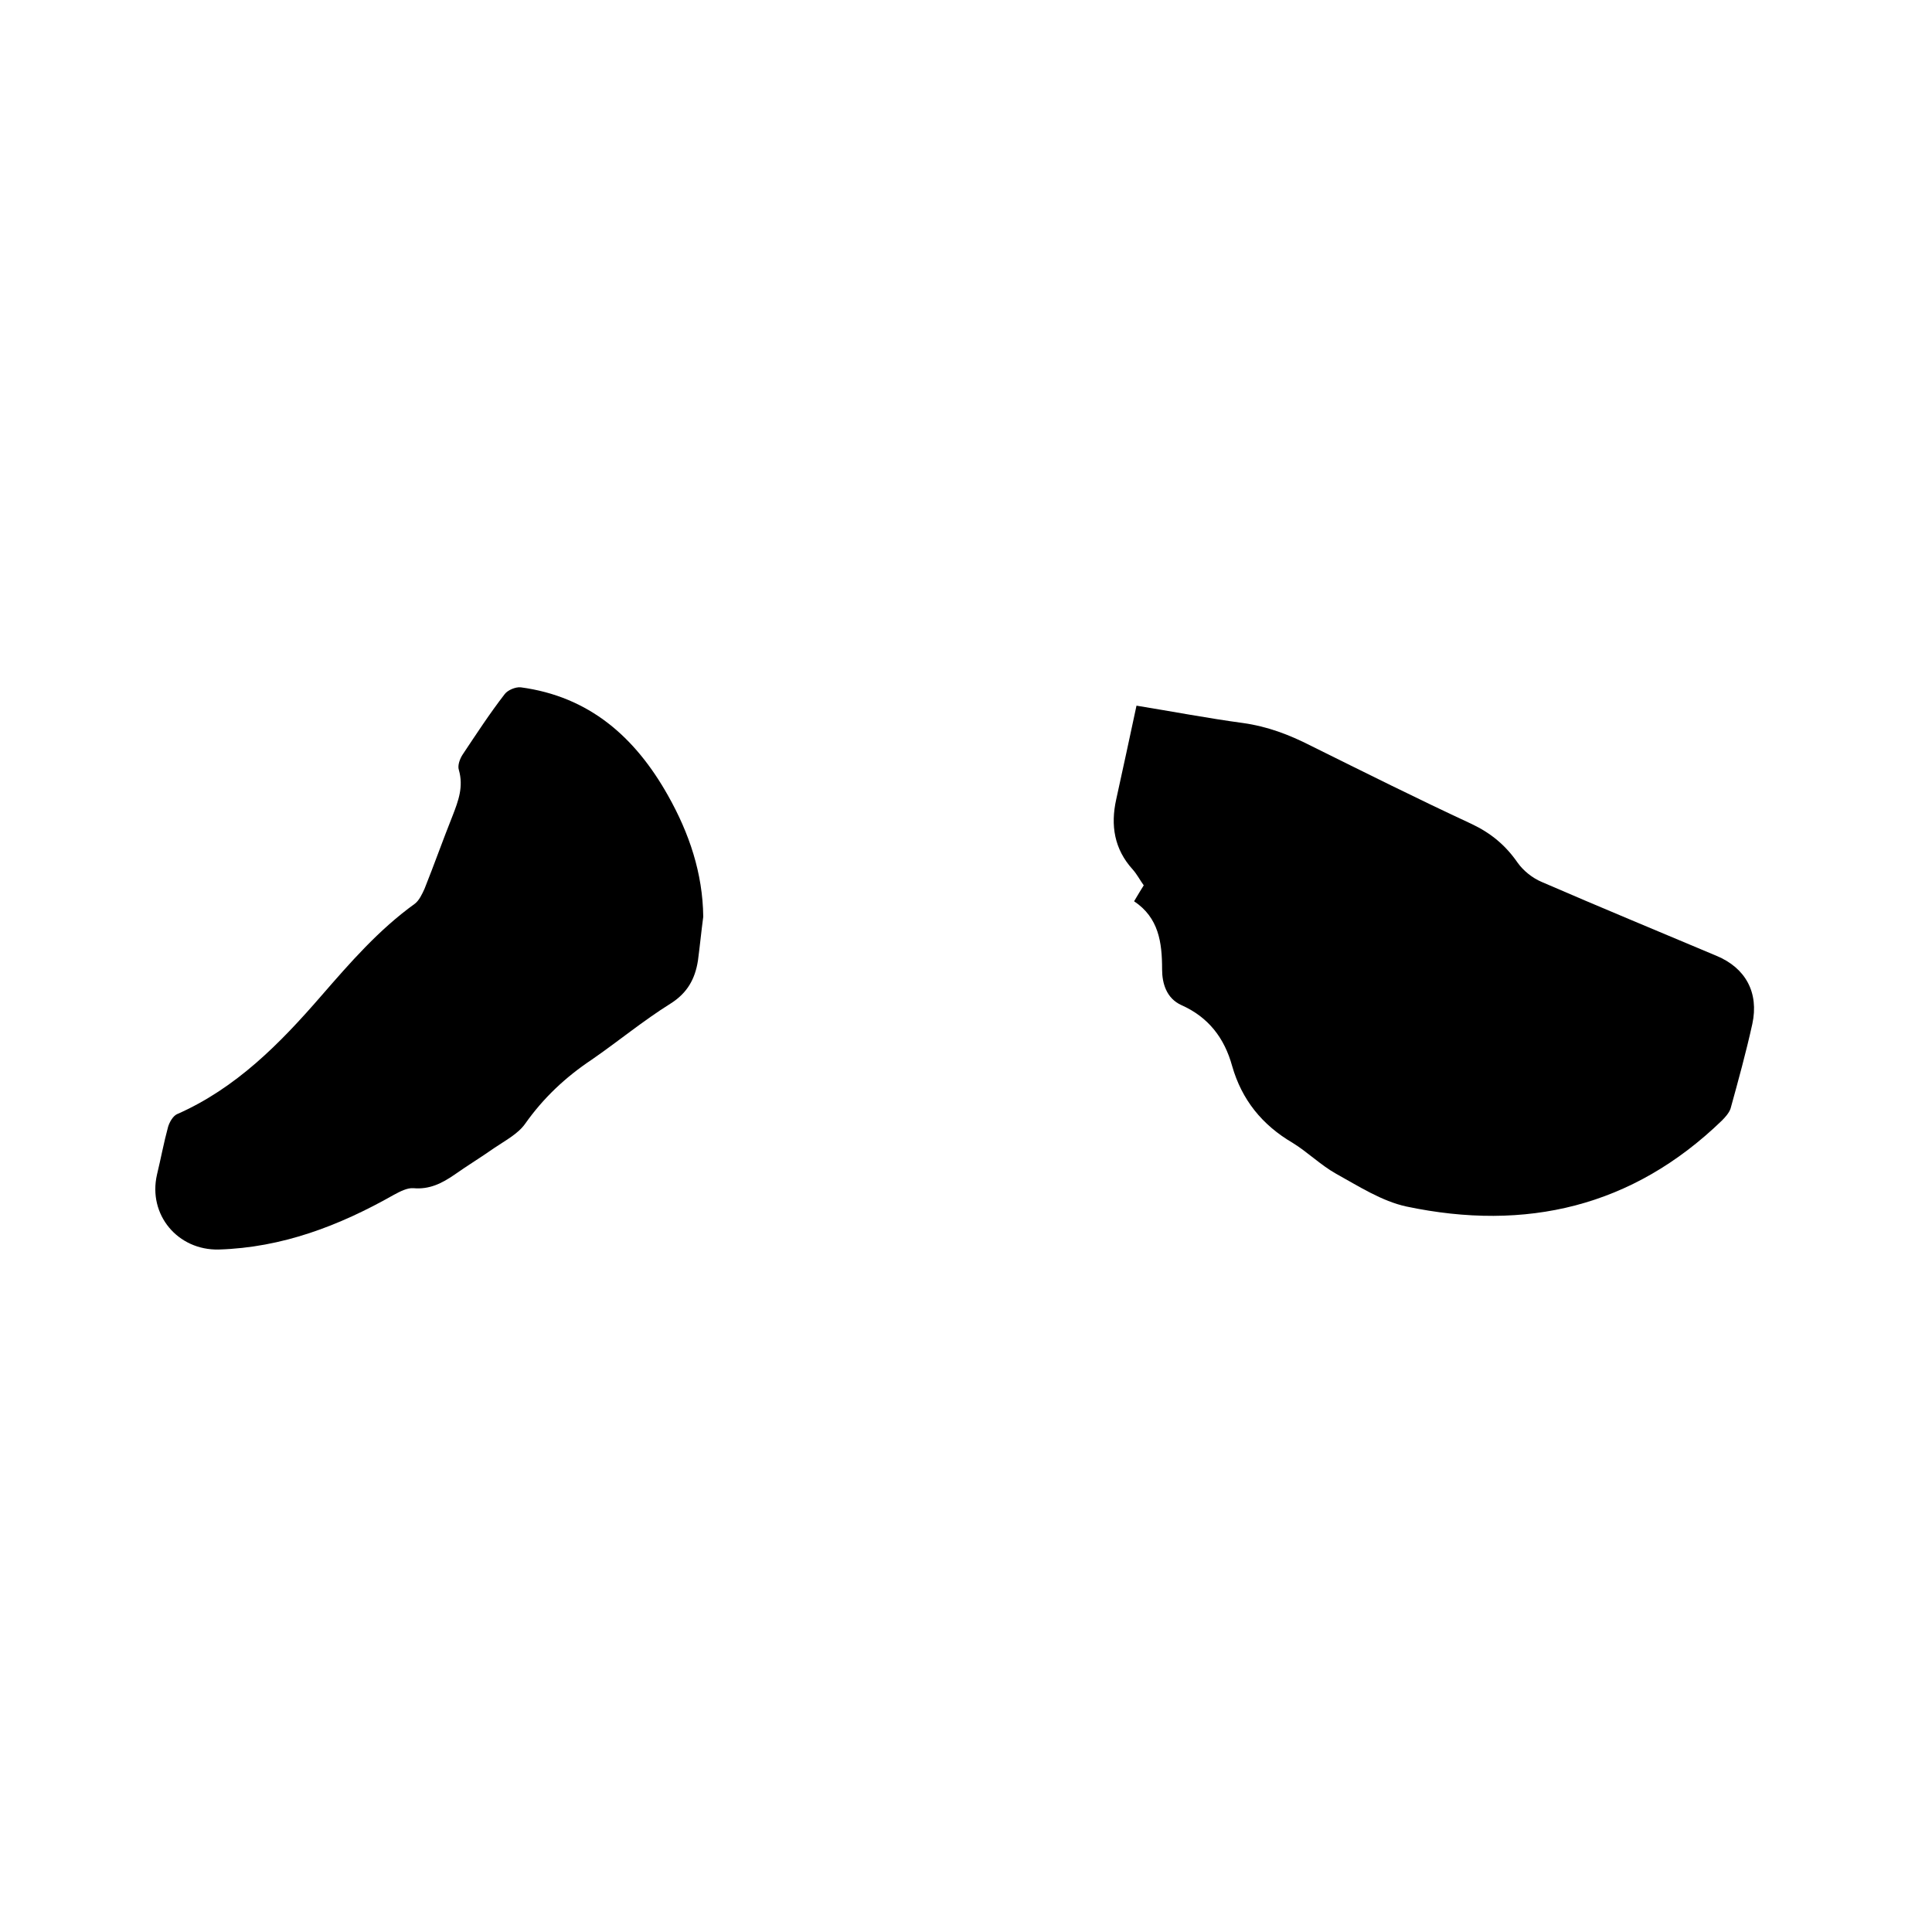
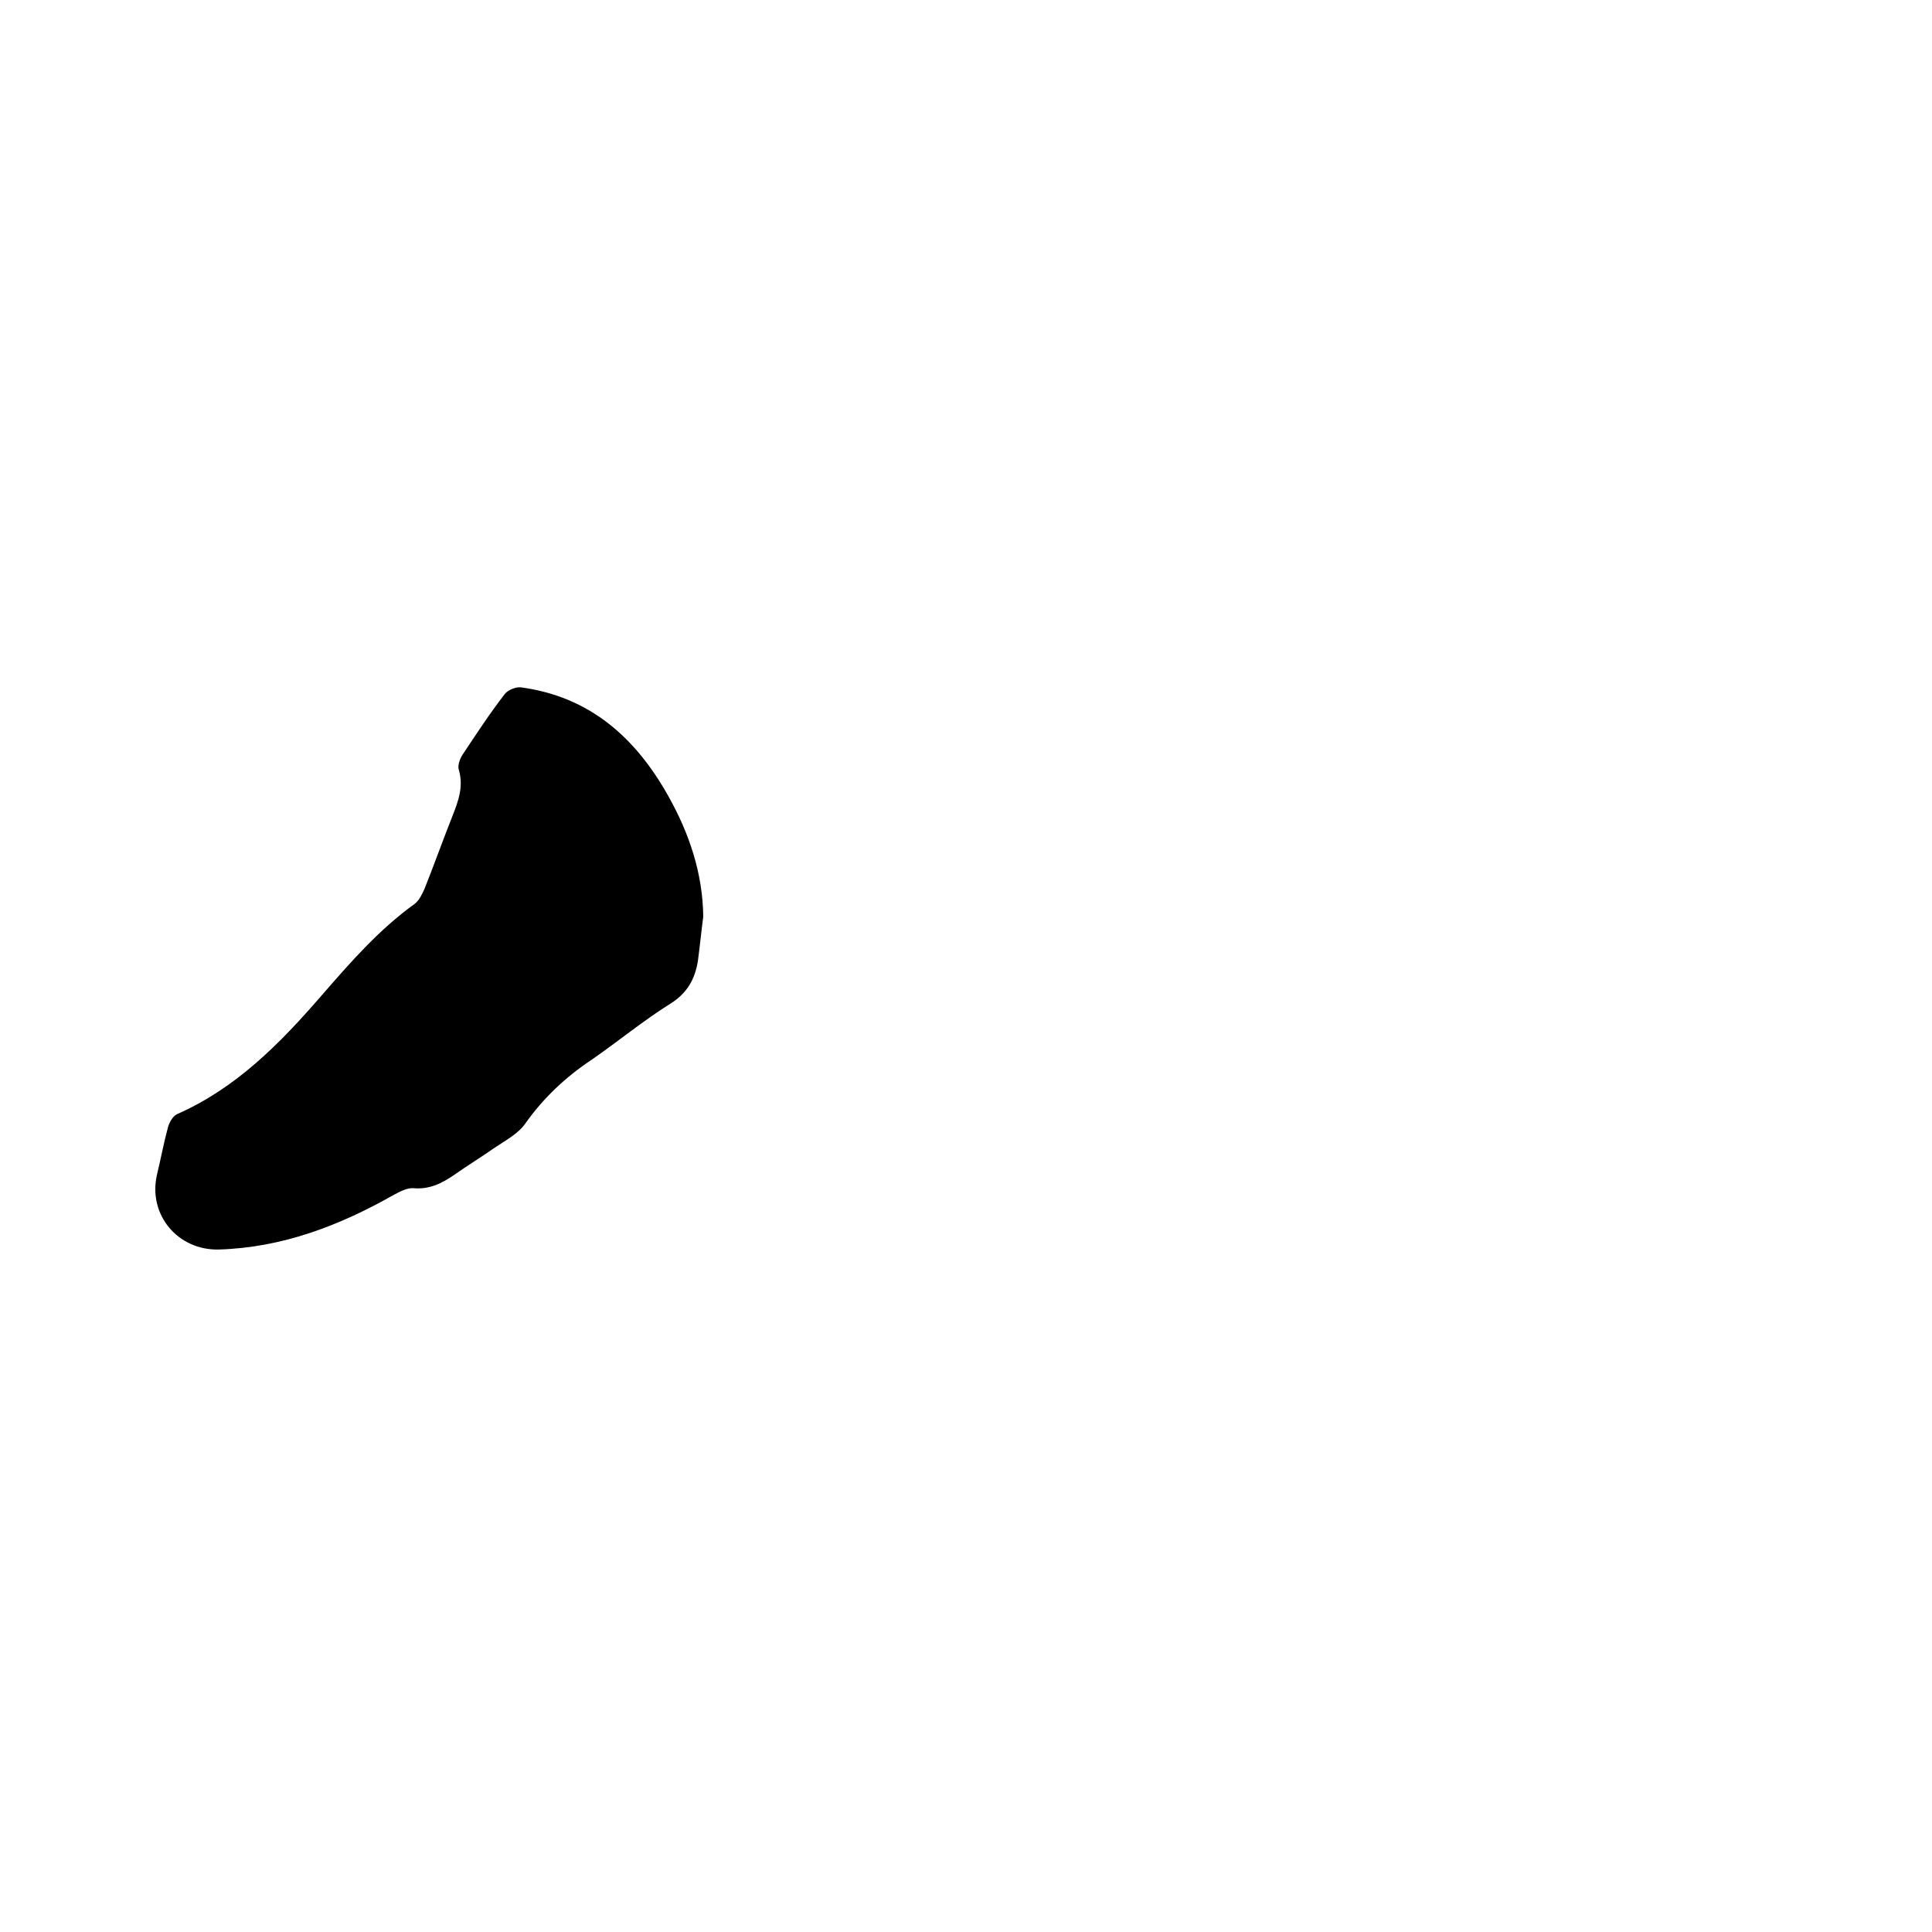
<svg xmlns="http://www.w3.org/2000/svg" enable-background="new 0 0 400 400" viewBox="0 0 400 400">
-   <path d="m234.8 186.6c.8-1.4 1.4-2.3 2-3.3-.8-1.1-1.4-2.3-2.3-3.3-3.8-4.2-4.6-9.1-3.4-14.5 1.4-6.4 2.8-12.8 4.2-19.4 7.4 1.2 14.7 2.6 22.1 3.6 5 .7 9.5 2.4 14 4.7 11.1 5.5 22.1 11 33.3 16.2 4 1.9 7 4.4 9.5 8 1.2 1.7 3.1 3.2 5 4 12 5.2 24.1 10.2 36.2 15.3 6 2.5 8.8 7.6 7.4 14.1-1.3 5.9-2.9 11.7-4.5 17.5-.3.9-1.1 1.8-1.8 2.5-18.5 17.9-40.6 23-65.3 17.8-5.1-1.1-9.9-4.2-14.6-6.8-3.2-1.8-5.9-4.5-9-6.4-6.3-3.7-10.5-8.9-12.5-15.9-1.6-5.8-4.9-10.1-10.5-12.6-3.1-1.4-4-4.5-4-7.4 0-5.6-.7-10.7-5.8-14.1z" />
  <path d="m145.6 189.8c-.4 3-.7 6.1-1.1 9.1-.6 3.8-2.2 6.7-5.7 8.9-5.6 3.5-10.8 7.8-16.3 11.6-5.4 3.6-10 7.9-13.8 13.3-1.5 2.1-4.2 3.5-6.4 5-2.7 1.9-5.5 3.6-8.2 5.5-2.6 1.8-5.2 3.1-8.5 2.8-1.3-.1-2.8.7-4.1 1.4-11.3 6.4-23.1 10.9-36.2 11.3-8.5.2-14.7-7.2-12.8-15.5.8-3.3 1.4-6.6 2.3-9.9.3-1 1-2.2 1.8-2.6 12.3-5.4 21.4-14.7 29.9-24.5 6-6.9 11.9-13.7 19.4-19.1.9-.7 1.5-2 2-3.1 2-5 3.8-10.1 5.8-15.1 1.2-3.1 2.3-6 1.3-9.5-.3-.9.2-2.3.8-3.2 2.8-4.2 5.6-8.5 8.7-12.5.6-.8 2.2-1.5 3.3-1.4 14.2 1.9 23.7 10.3 30.5 22.4 4.4 7.8 7.2 16.1 7.3 25.1z" />
</svg>